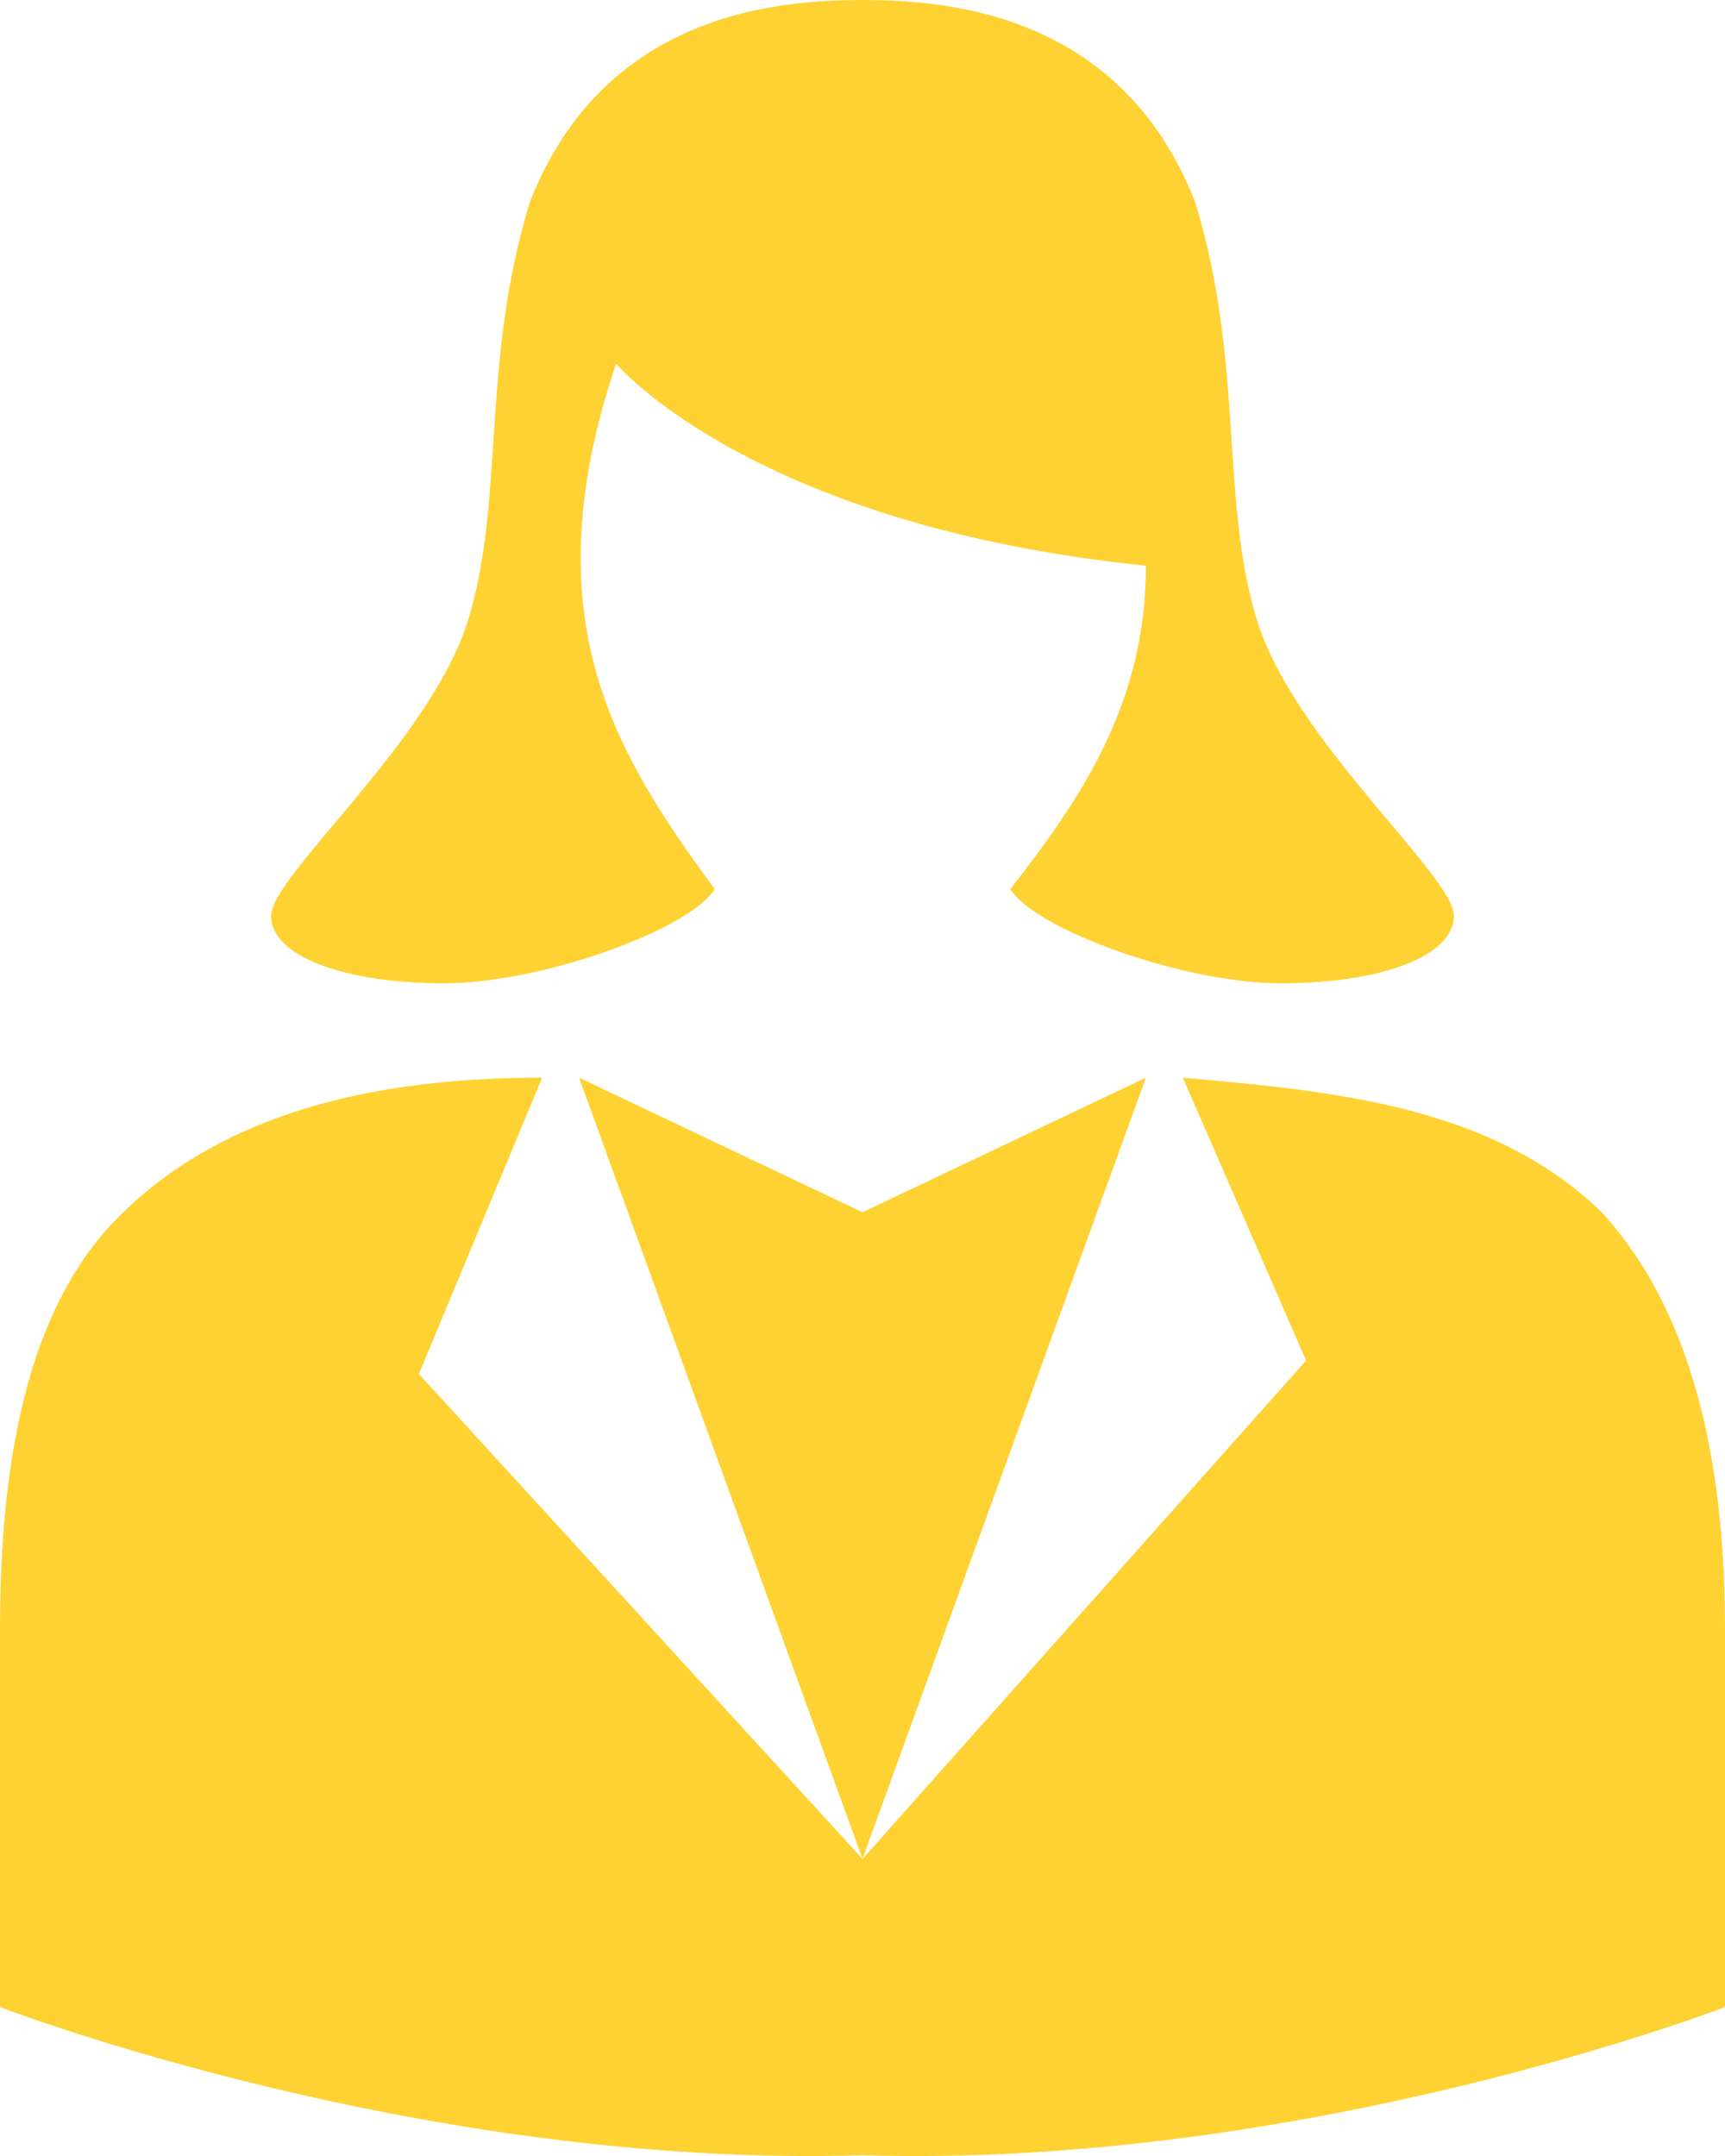
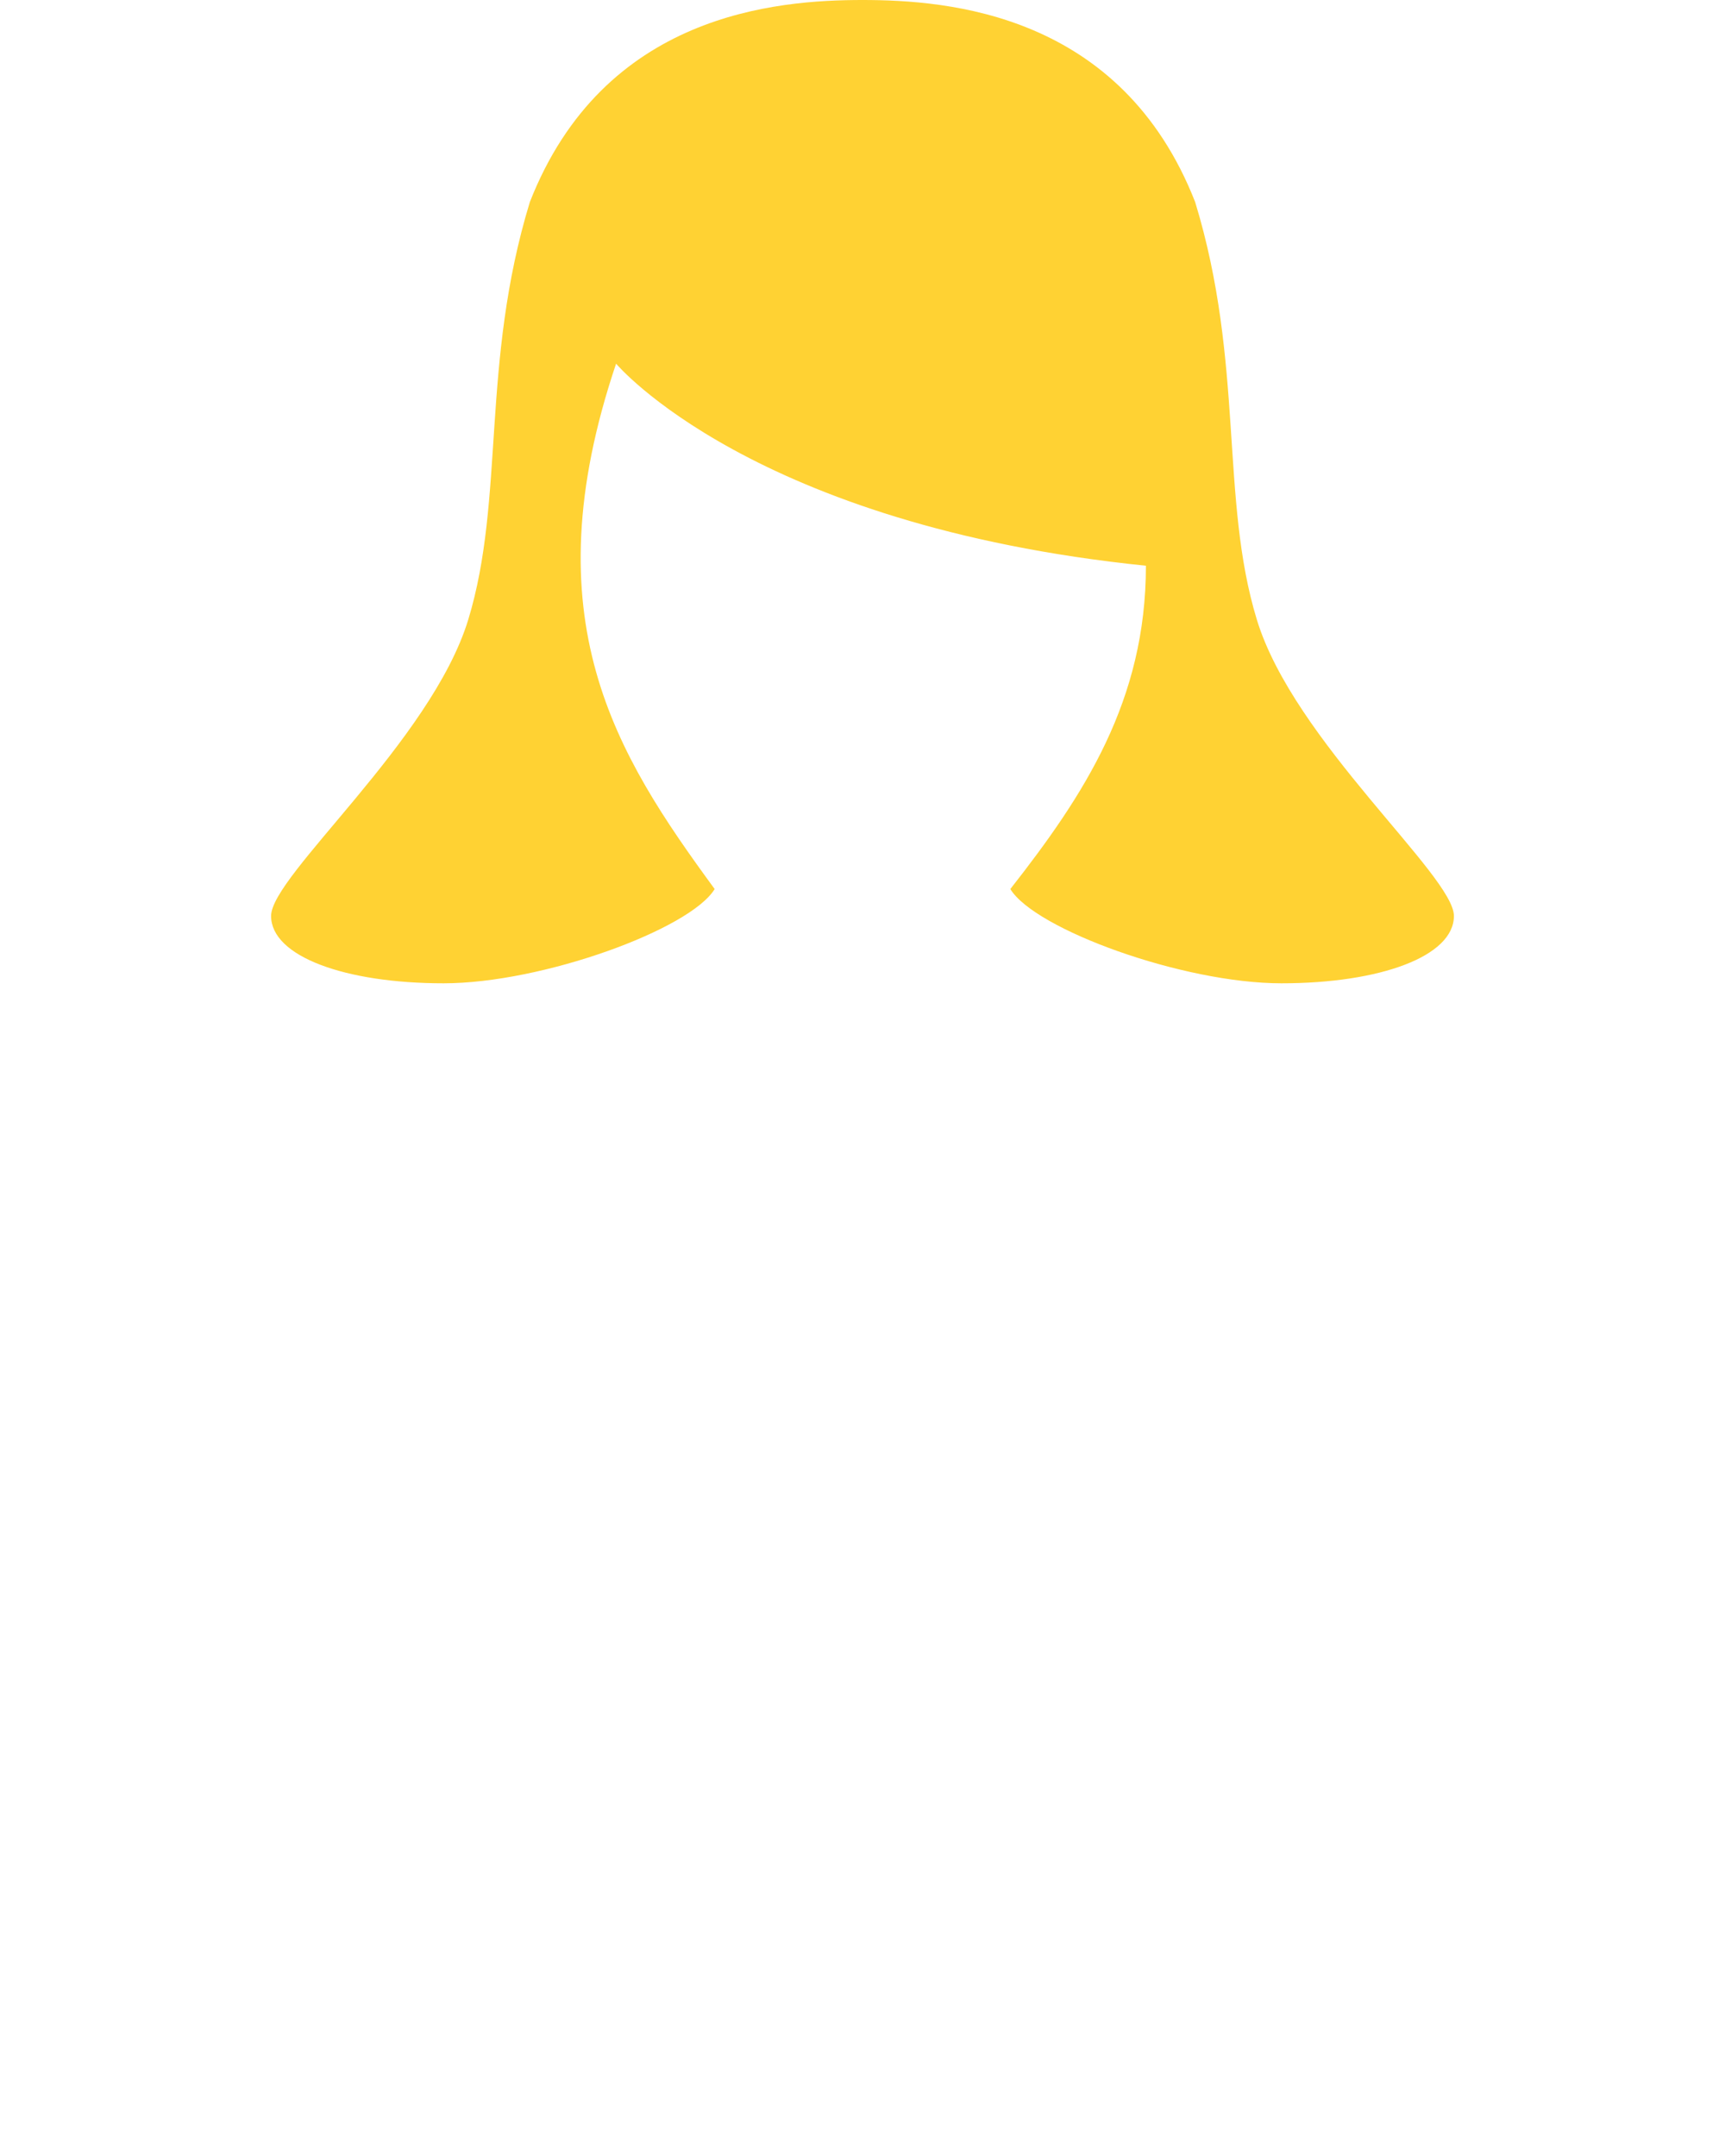
<svg xmlns="http://www.w3.org/2000/svg" width="20" height="25" viewBox="0 0 20 25" fill="none">
-   <path d="M18.571 14.057C17.286 12.808 15.429 12.652 13.714 12.496L15.143 15.776L10 21.555L4.857 15.932L6.286 12.496C4.571 12.496 2.714 12.808 1.429 14.057C0.286 15.151 0 17.025 0 18.899V23.273C0 23.273 4.857 25.147 10 24.991C15.143 25.147 20 23.273 20 23.273V18.899C20 17.181 19.714 15.307 18.571 14.057V14.057Z" fill="#FFD233" />
  <path d="M5.143 11.402C6.286 11.402 8 10.777 8.286 10.309C7.143 8.747 6.143 7.185 7.143 4.217C7.143 4.217 8.714 6.091 13.286 6.56C13.286 8.122 12.572 9.215 11.714 10.309C12 10.777 13.714 11.402 14.857 11.402C16 11.402 16.857 11.09 16.857 10.621C16.857 10.152 15 8.591 14.572 7.185C14.143 5.779 14.429 4.217 13.857 2.343C13 0.156 11 0 10 0C9 0 7 0.156 6.143 2.343C5.571 4.217 5.857 5.779 5.429 7.185C5 8.591 3.143 10.152 3.143 10.621C3.143 11.09 4 11.402 5.143 11.402V11.402Z" fill="#FFD233" />
-   <path d="M10 14.057L6.714 12.496L10 21.555L13.286 12.496L10 14.057Z" fill="#FFD233" />
</svg>